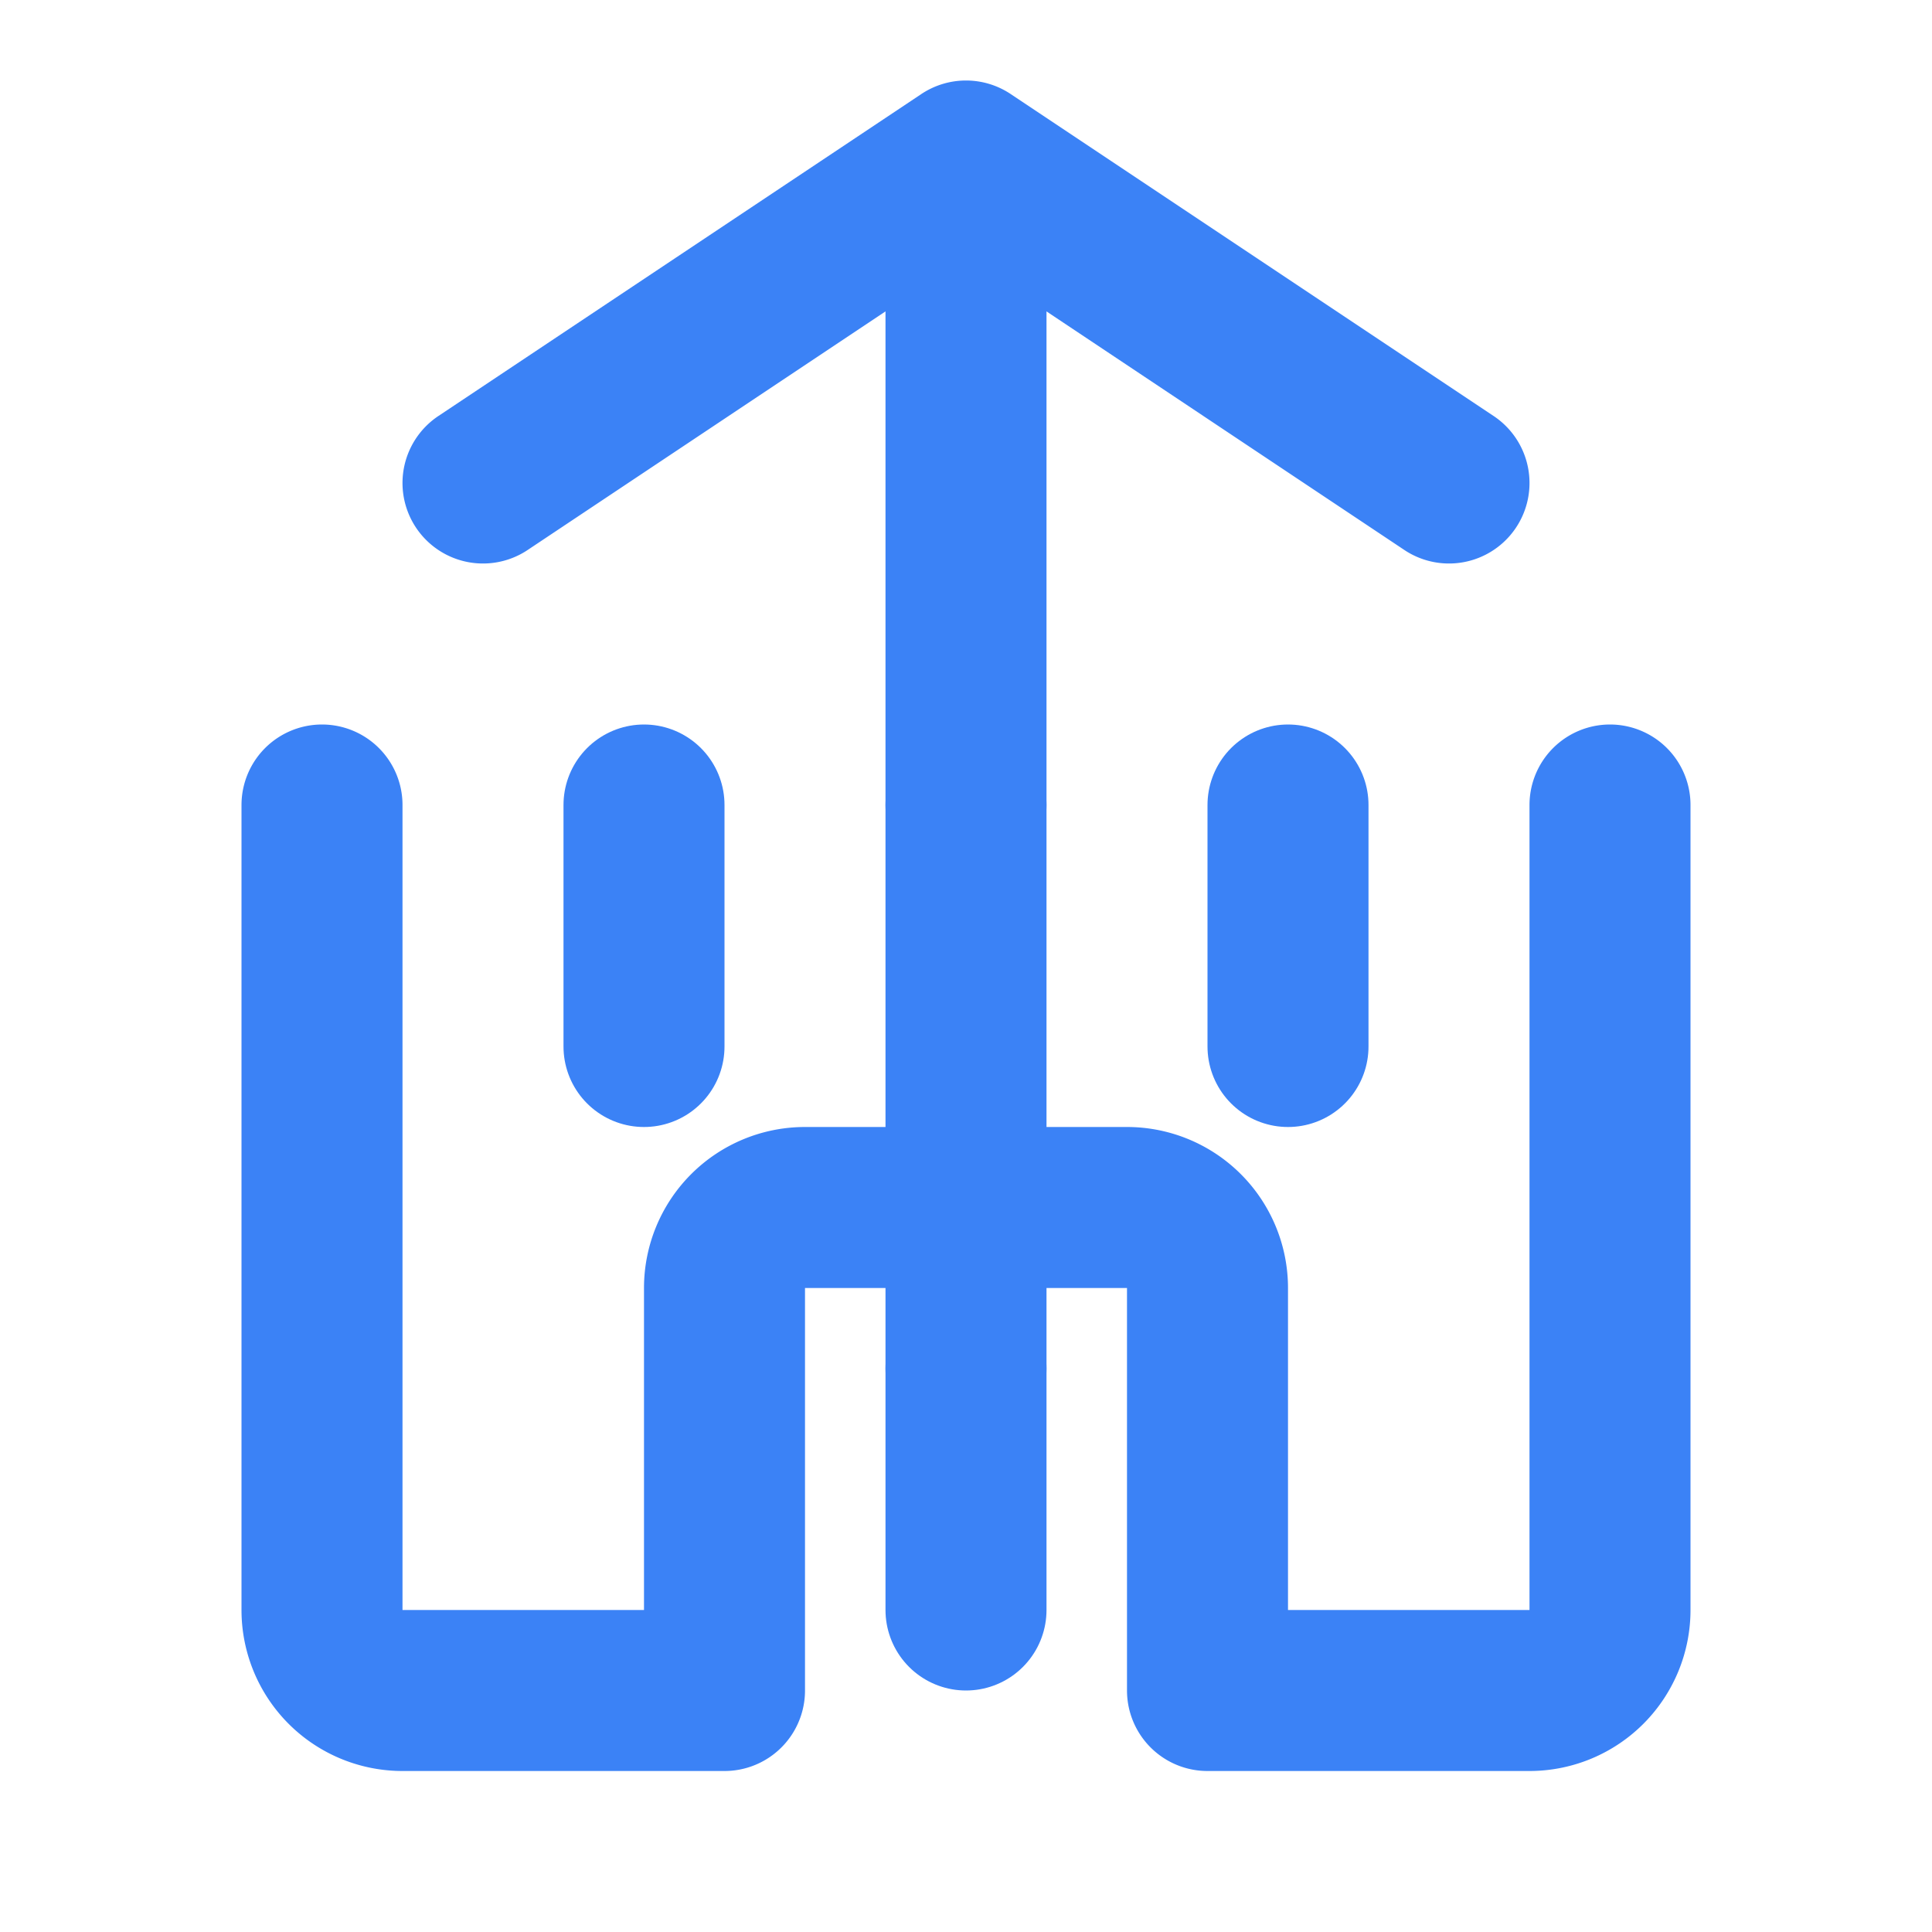
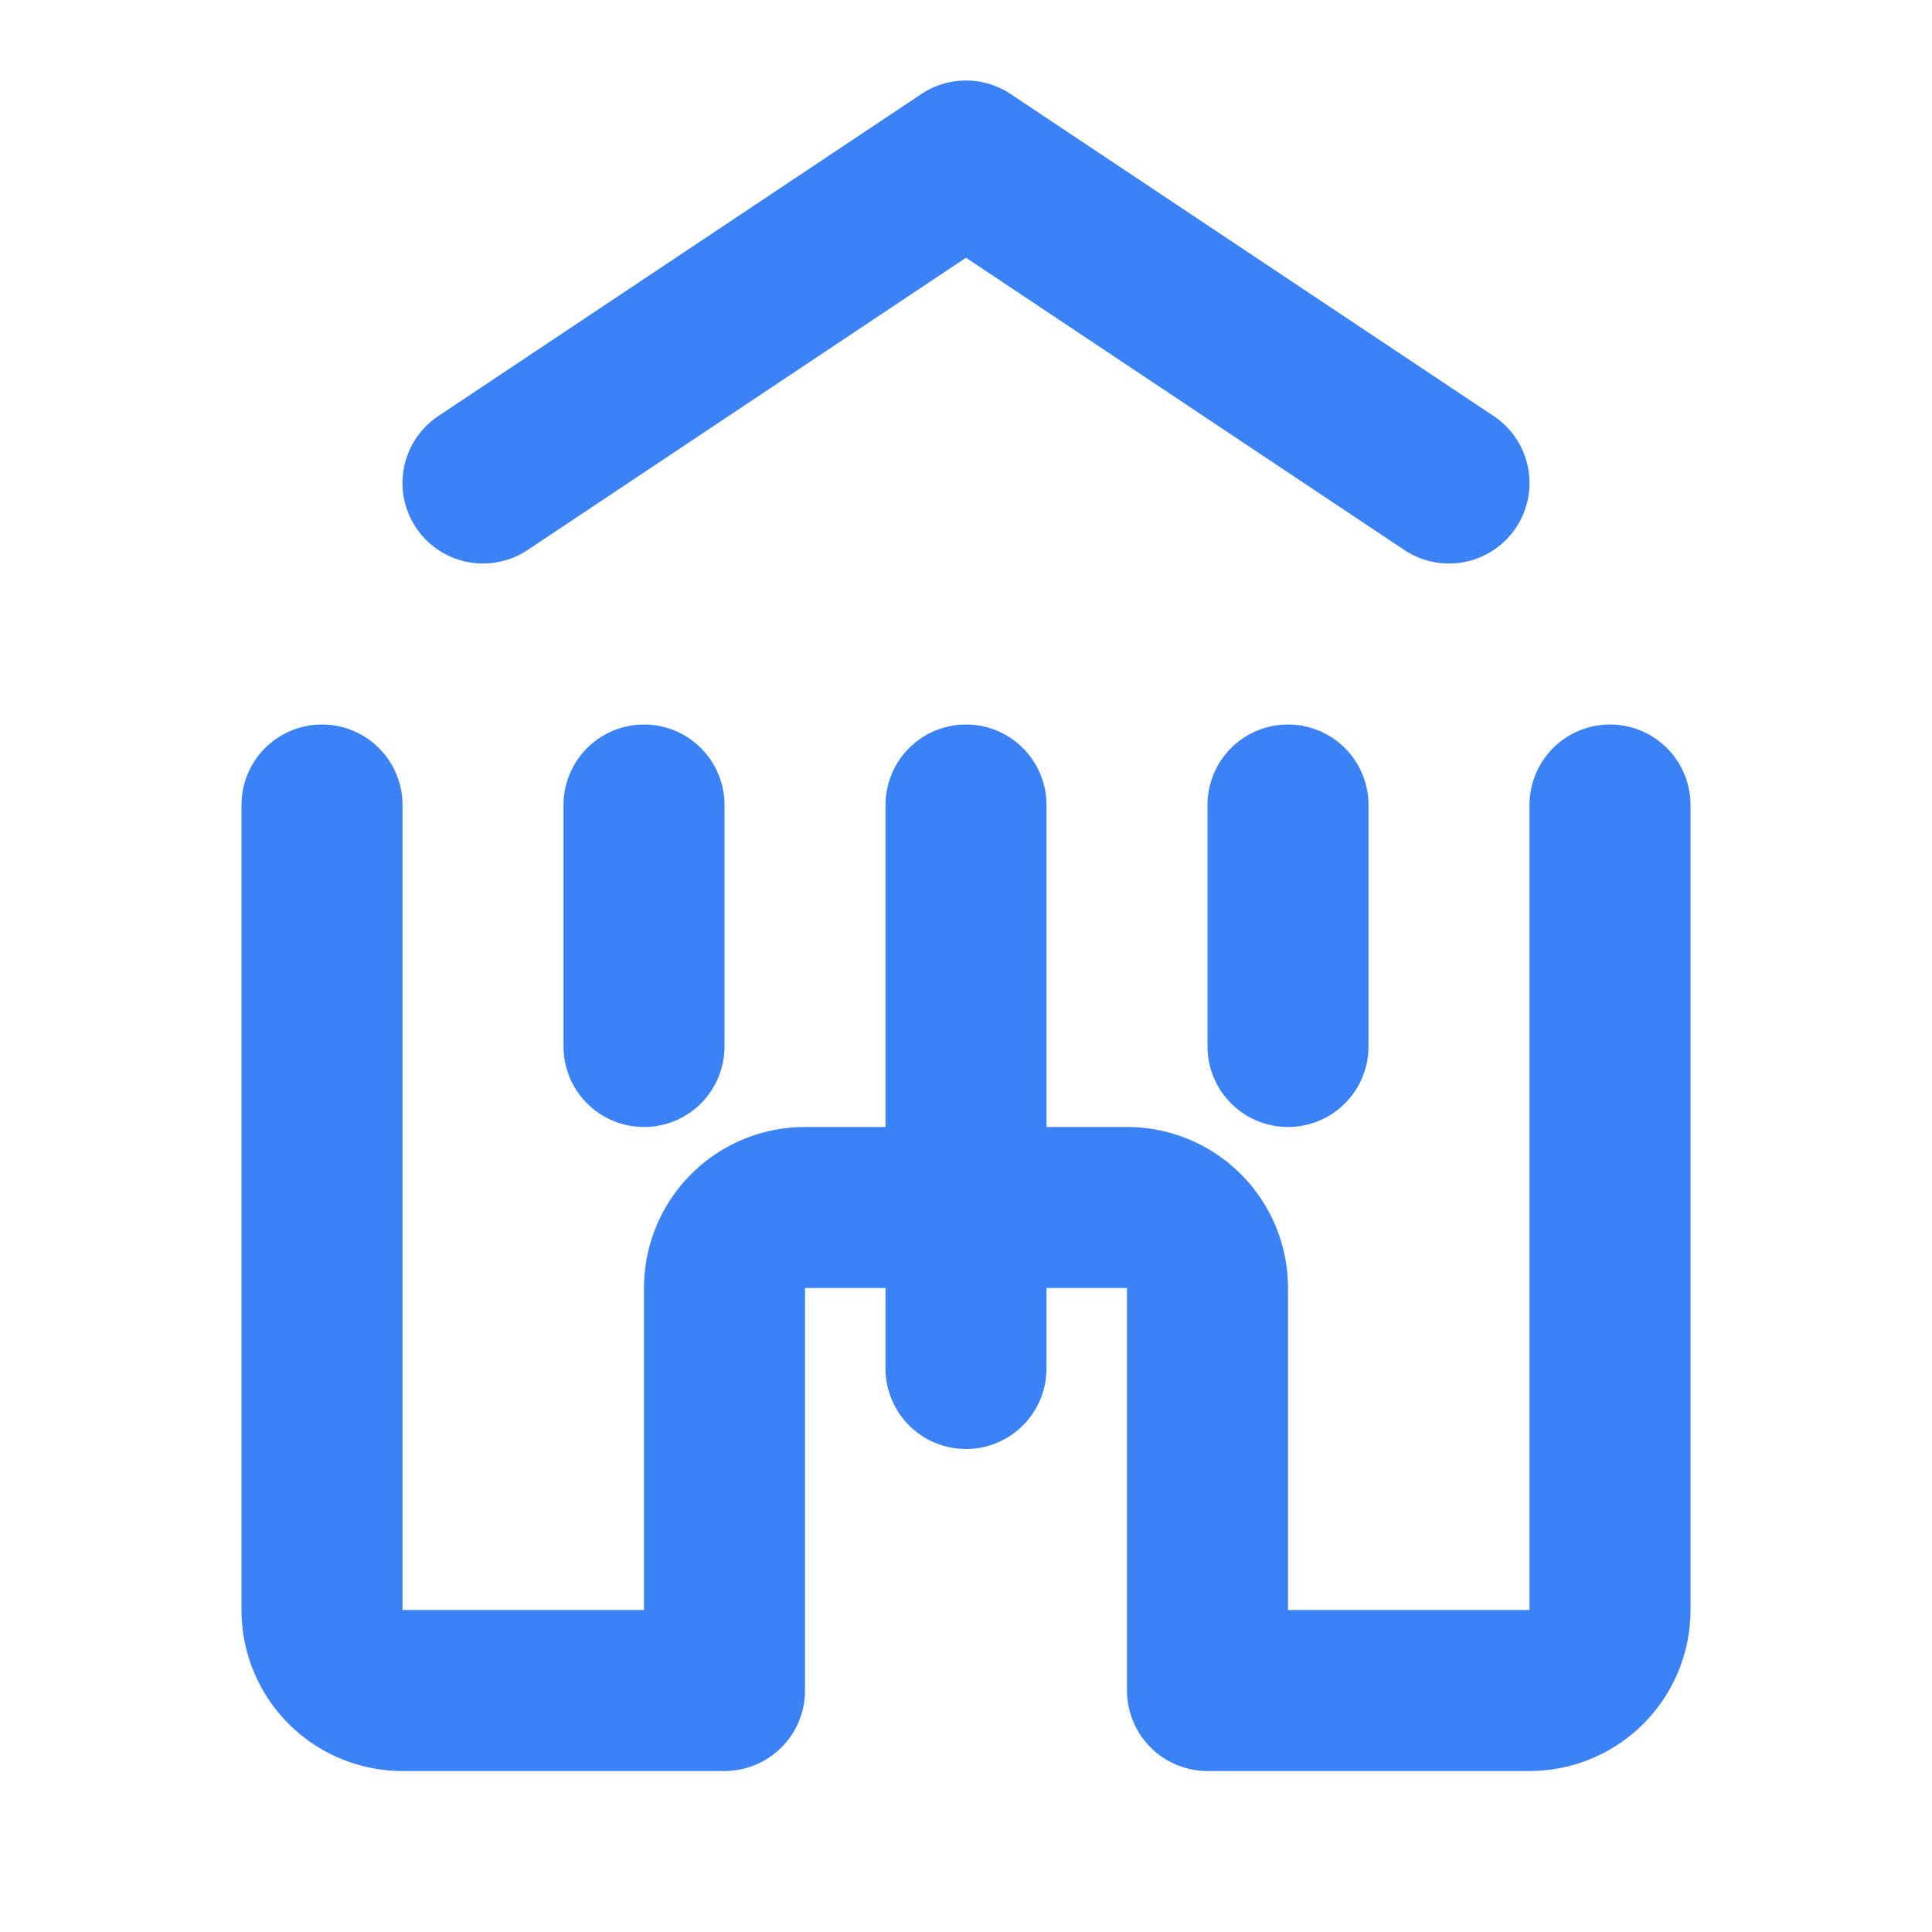
<svg xmlns="http://www.w3.org/2000/svg" viewBox="0 0 24 24" fill="none" stroke="#3b82f6" stroke-width="2" stroke-linecap="round" stroke-linejoin="round">
  <path d="M18 6l-6-4-6 4M4 10v10a1 1 0 0 0 1 1h4v-5a1 1 0 0 1 1-1h4a1 1 0 0 1 1 1v5h4a1 1 0 0 0 1-1V10" />
-   <path d="M12 3v7" />
  <path d="M12 10v7" />
-   <path d="M12 17v3" />
  <path d="M8 10v3" />
  <path d="M16 10v3" />
</svg>